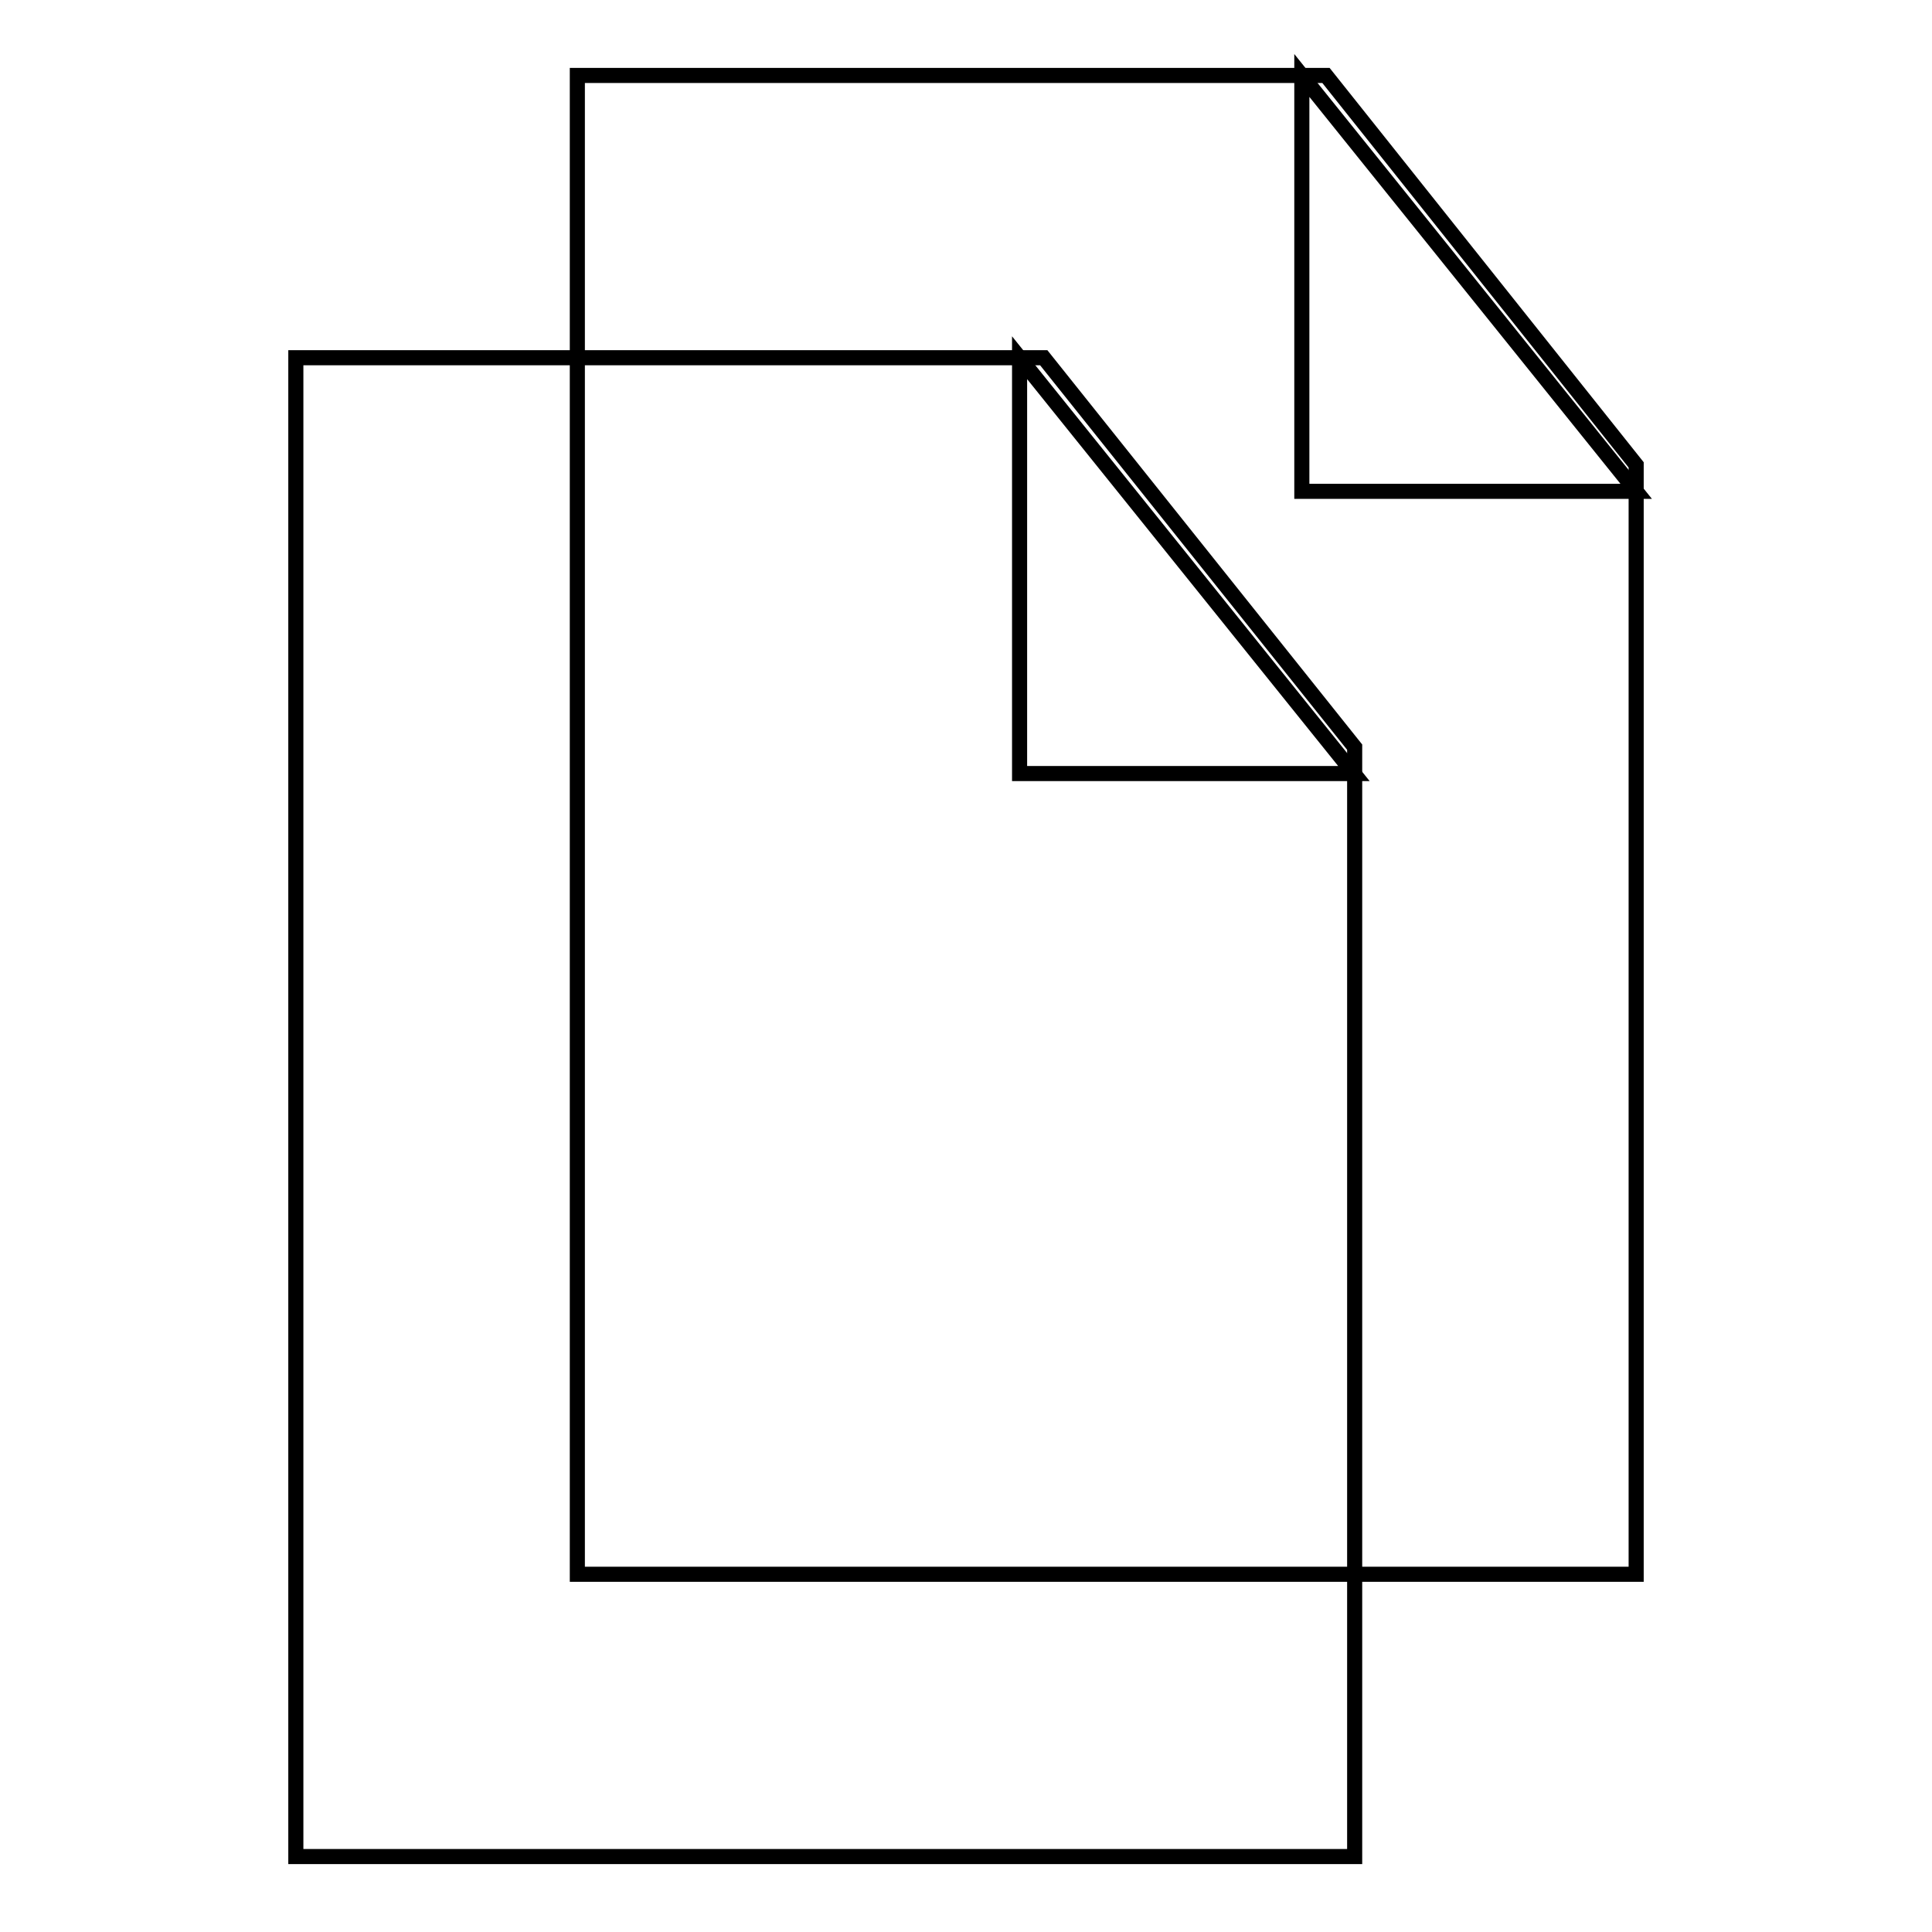
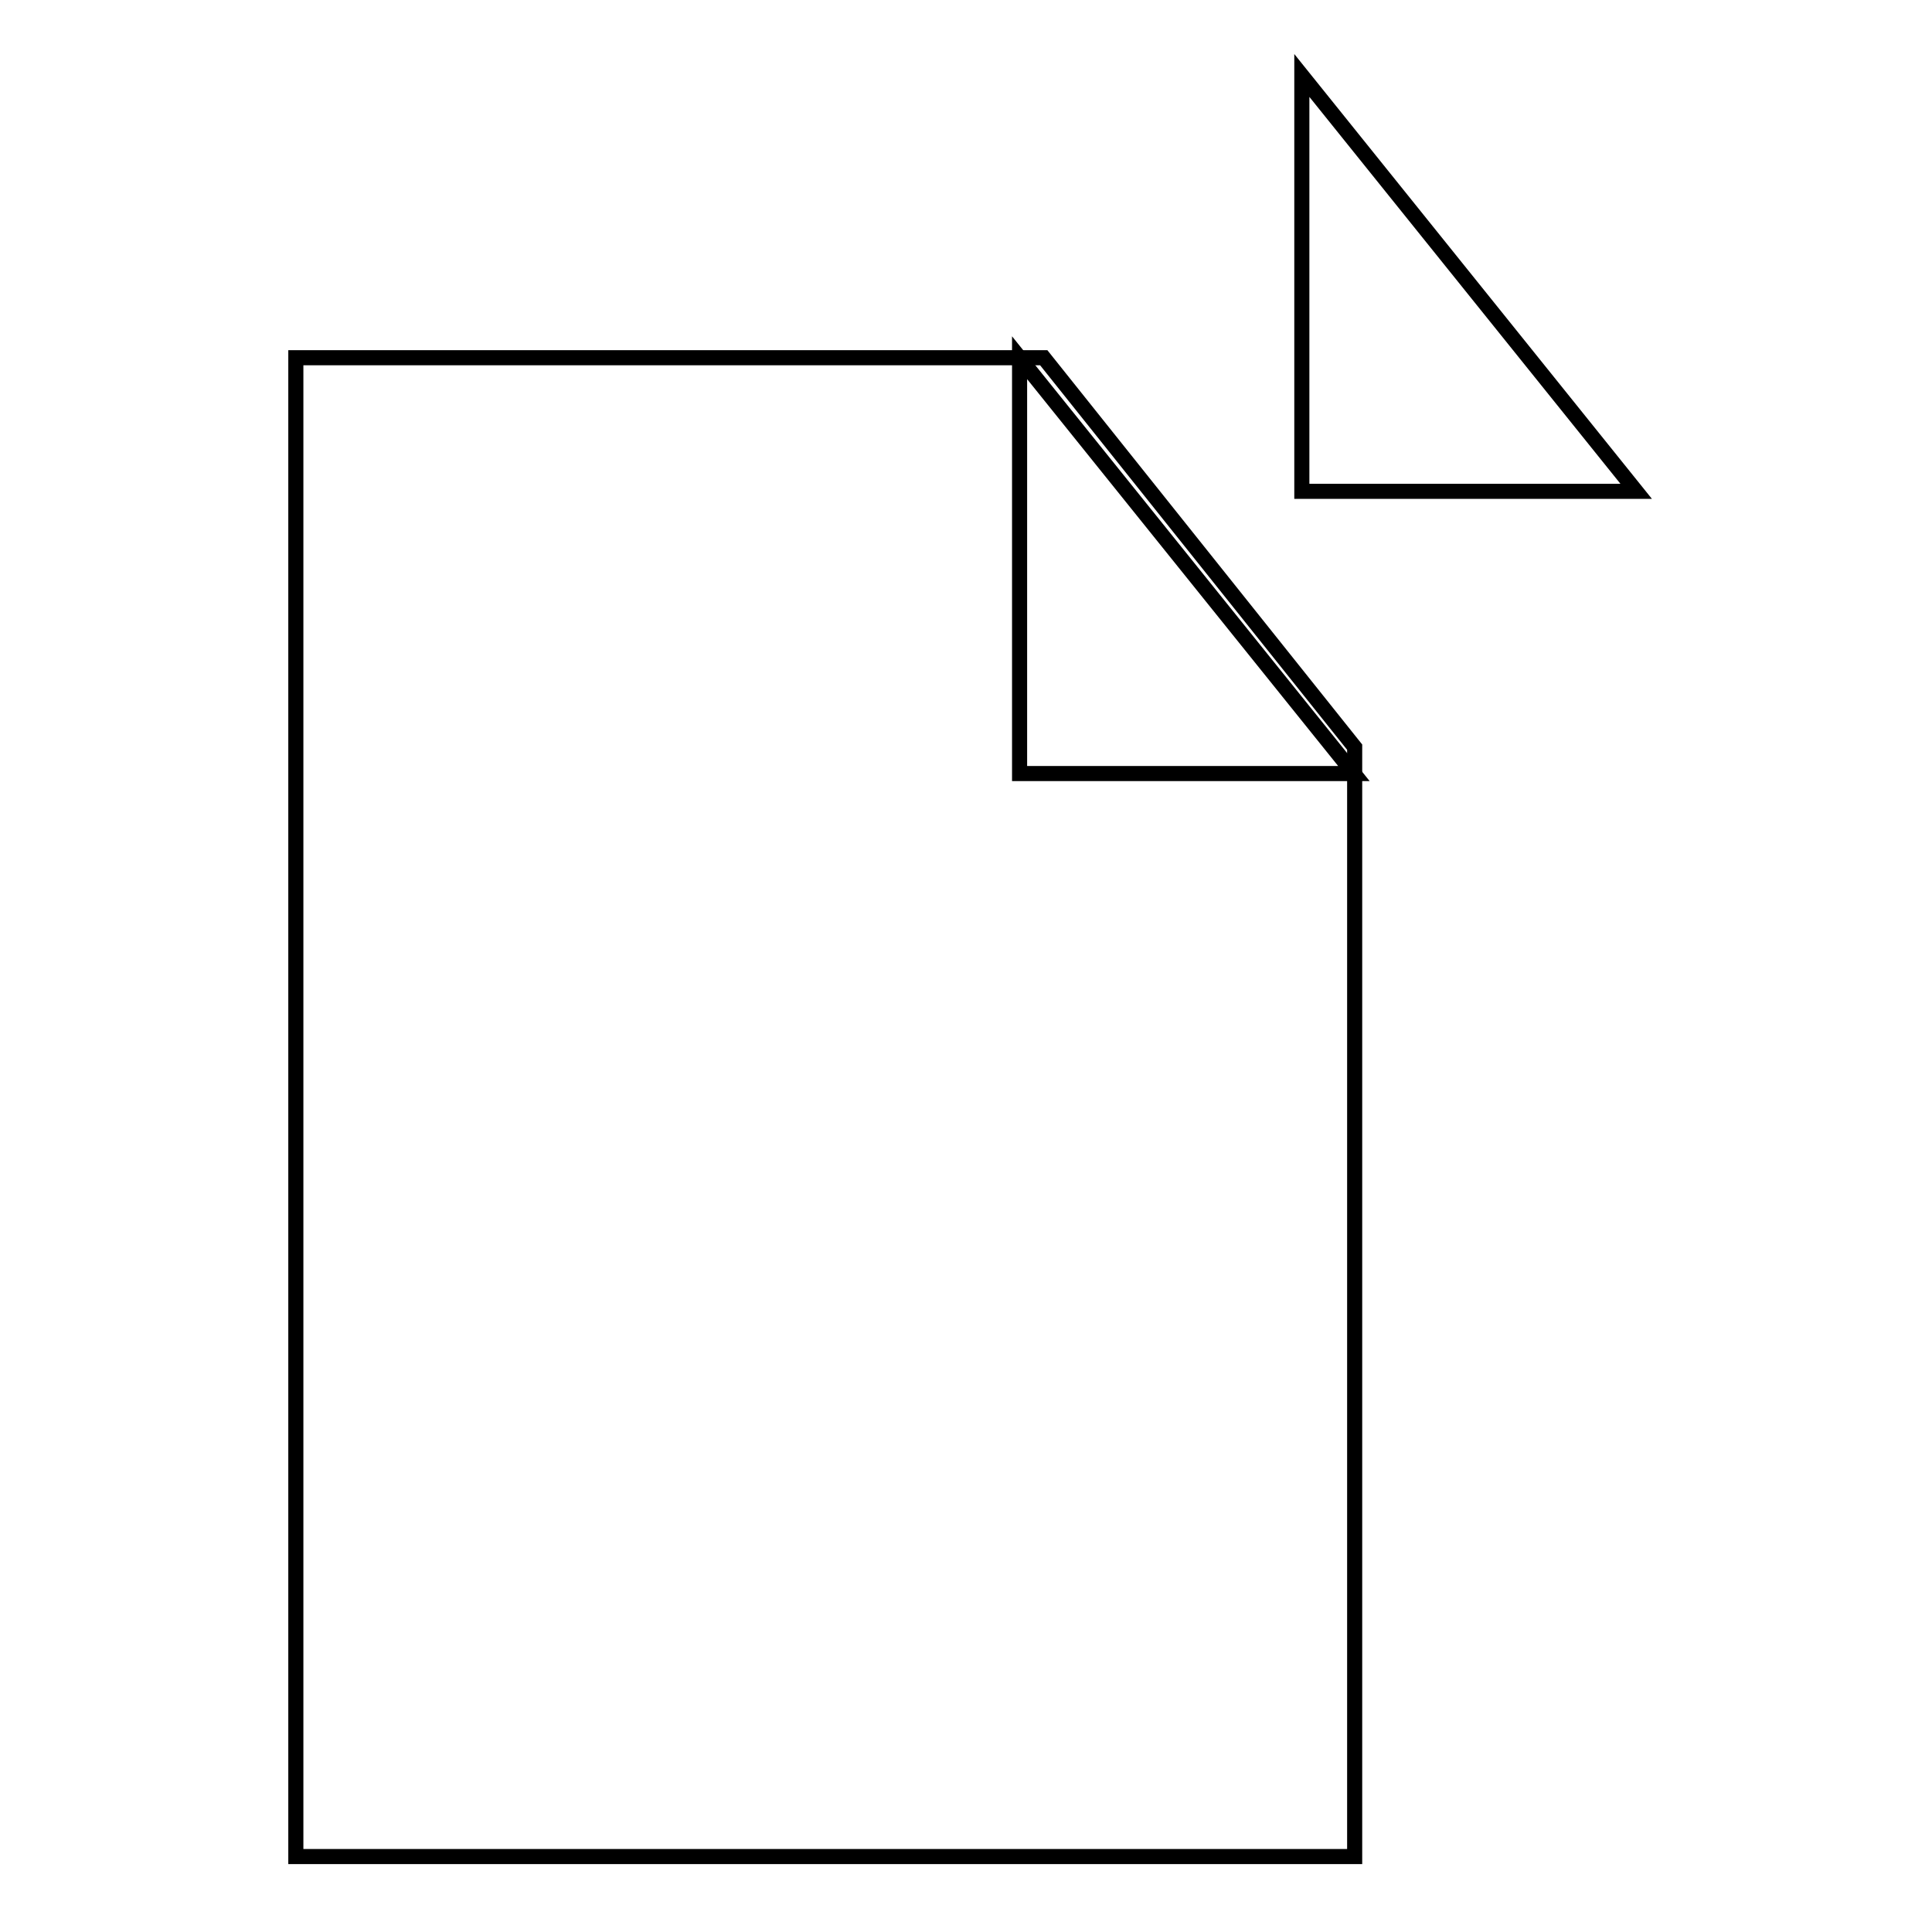
<svg xmlns="http://www.w3.org/2000/svg" version="1.1" x="0px" y="0px" viewBox="0 0 256 256" enable-background="new 0 0 256 256" xml:space="preserve">
  <g>
    <g>
-       <path stroke-width="2" fill-opacity="0" stroke="#000000" d="M76.5,10v198.6h140.3v-147L175.7,10H76.5z" />
      <path stroke-width="2" fill-opacity="0" stroke="#000000" d="M172.5,10v55.1h44.3L172.5,10z" />
      <path stroke-width="2" fill-opacity="0" stroke="#000000" d="M39.2,47.4V246h140.3V99l-41.2-51.6H39.2z" />
      <path stroke-width="2" fill-opacity="0" stroke="#000000" d="M135.1,47.4v55.1h44.3L135.1,47.4z" />
    </g>
  </g>
</svg>